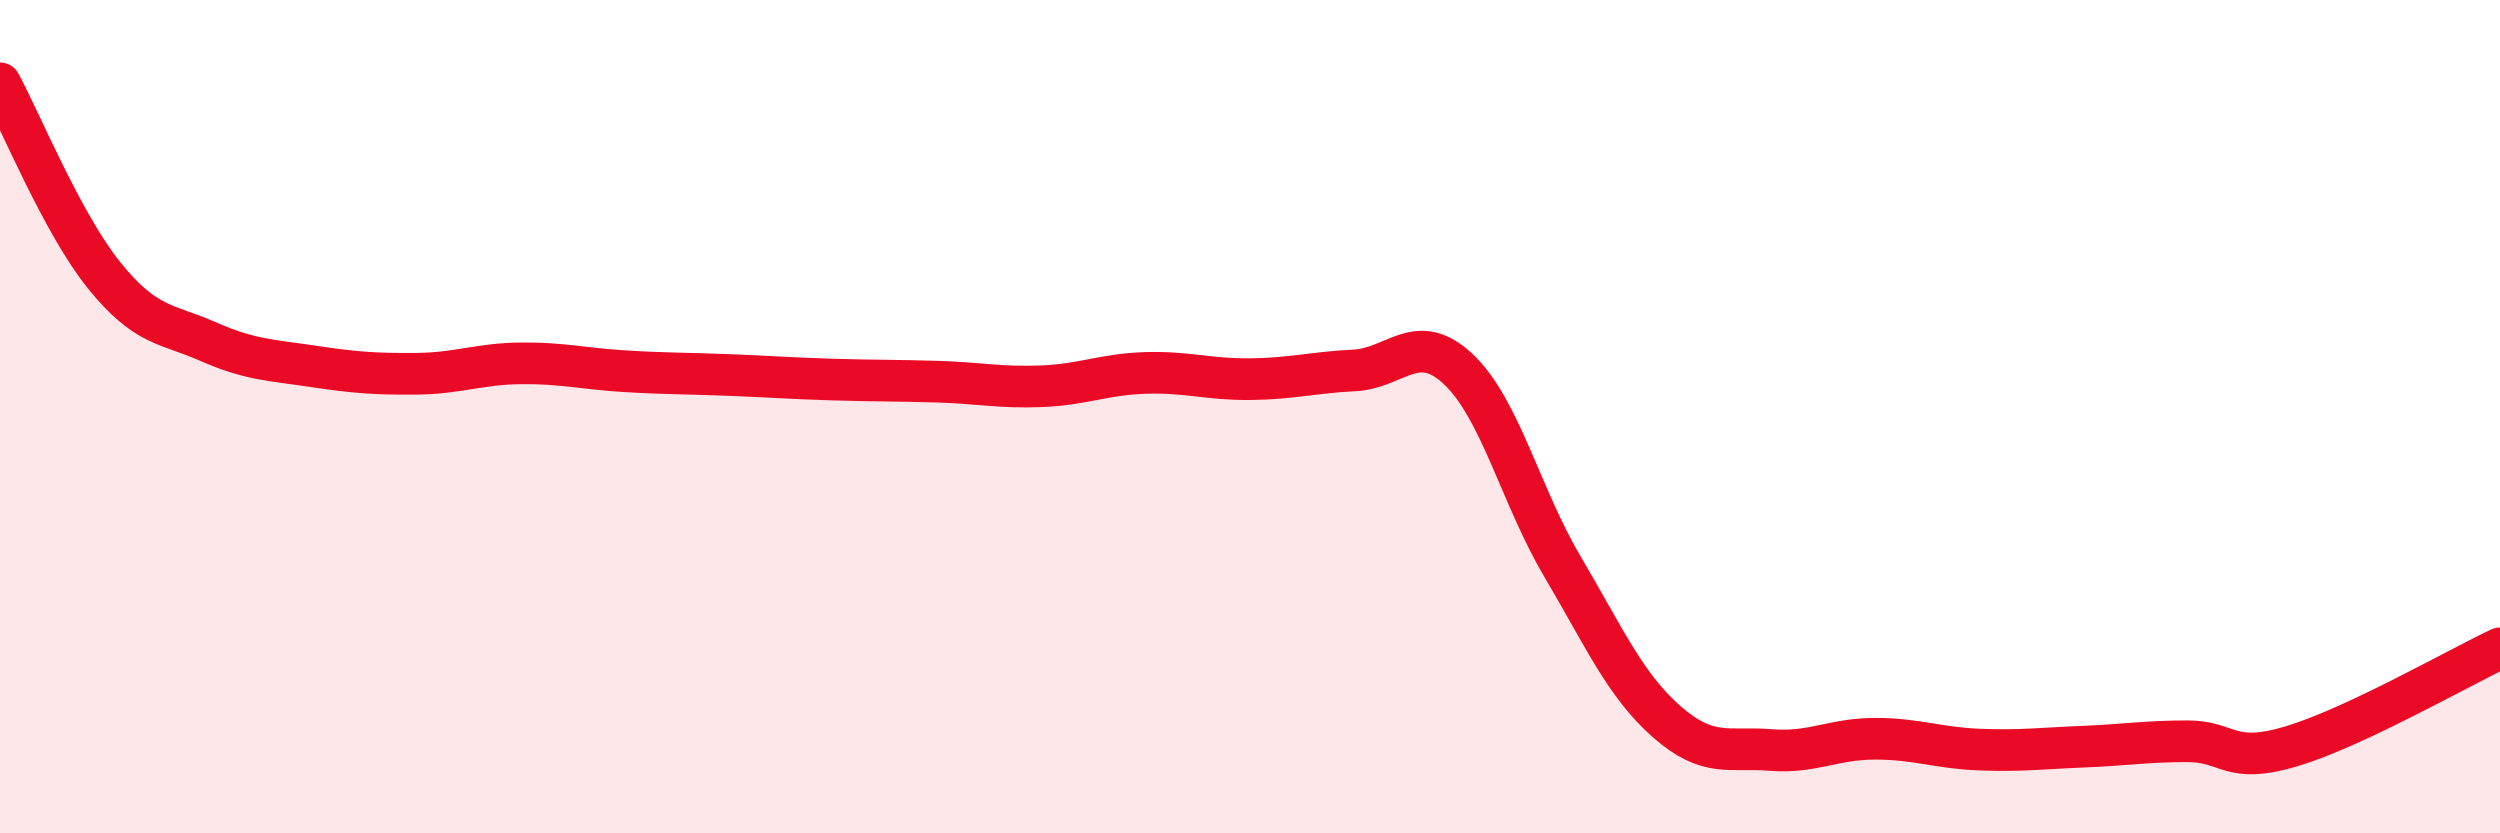
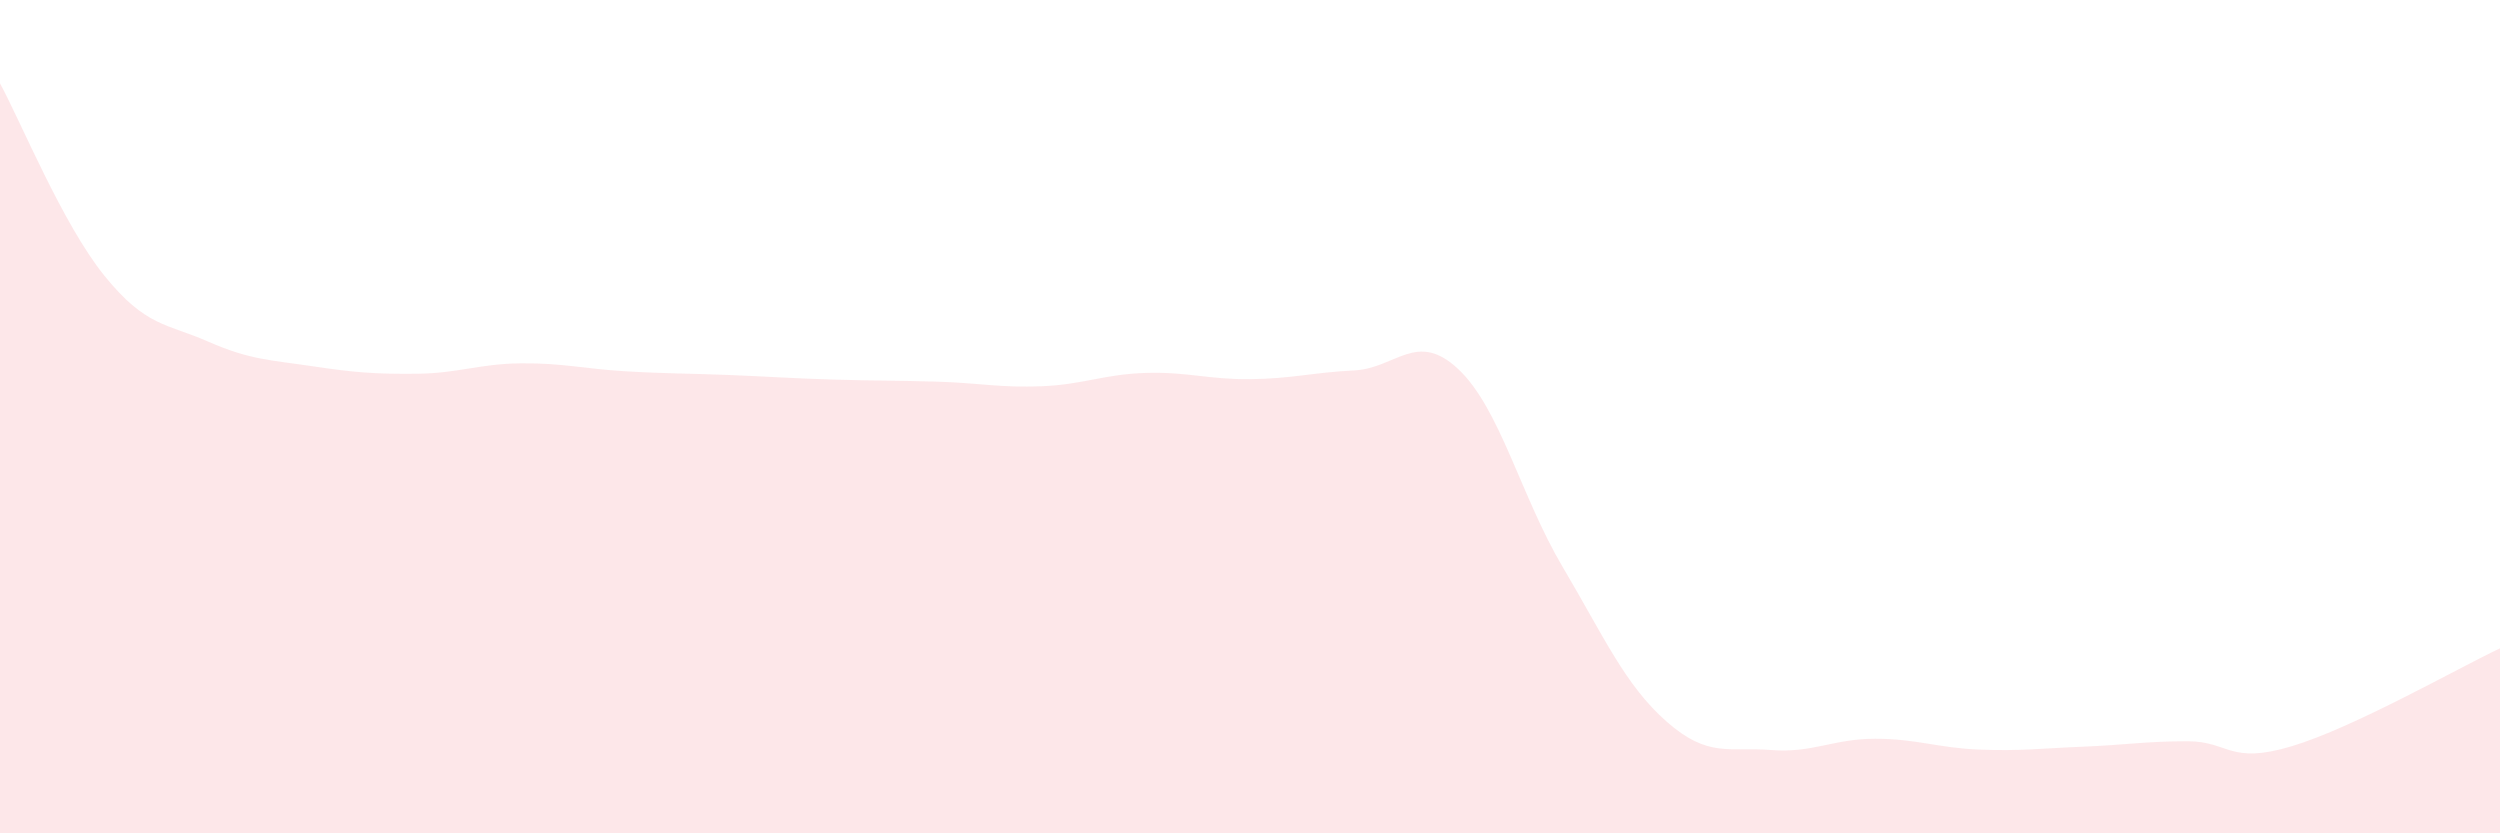
<svg xmlns="http://www.w3.org/2000/svg" width="60" height="20" viewBox="0 0 60 20">
-   <path d="M 0,2 C 0.5,2.92 1.5,5.37 2.5,6.61 C 3.5,7.85 4,7.76 5,8.2 C 6,8.64 6.5,8.64 7.5,8.79 C 8.5,8.94 9,8.98 10,8.97 C 11,8.96 11.5,8.73 12.5,8.72 C 13.5,8.71 14,8.85 15,8.91 C 16,8.97 16.5,8.96 17.5,9 C 18.5,9.04 19,9.08 20,9.11 C 21,9.14 21.5,9.13 22.5,9.16 C 23.5,9.19 24,9.31 25,9.27 C 26,9.23 26.5,8.98 27.5,8.95 C 28.5,8.92 29,9.11 30,9.1 C 31,9.09 31.5,8.94 32.5,8.89 C 33.5,8.84 34,7.92 35,8.86 C 36,9.8 36.5,11.91 37.5,13.6 C 38.5,15.29 39,16.44 40,17.32 C 41,18.2 41.5,17.92 42.5,18 C 43.5,18.08 44,17.73 45,17.73 C 46,17.73 46.5,17.95 47.5,17.99 C 48.5,18.03 49,17.96 50,17.92 C 51,17.88 51.5,17.79 52.5,17.79 C 53.5,17.79 53.5,18.36 55,17.91 C 56.5,17.46 59,16.03 60,15.56L60 20L0 20Z" fill="#EB0A25" opacity="0.1" stroke-linecap="round" stroke-linejoin="round" />
-   <path d="M 0,2 C 0.5,2.92 1.5,5.37 2.5,6.61 C 3.5,7.85 4,7.76 5,8.2 C 6,8.64 6.5,8.64 7.5,8.79 C 8.5,8.94 9,8.98 10,8.97 C 11,8.96 11.5,8.73 12.5,8.72 C 13.5,8.71 14,8.85 15,8.91 C 16,8.97 16.5,8.96 17.5,9 C 18.5,9.04 19,9.08 20,9.11 C 21,9.14 21.5,9.13 22.5,9.16 C 23.5,9.19 24,9.31 25,9.27 C 26,9.23 26.5,8.98 27.5,8.95 C 28.5,8.92 29,9.11 30,9.1 C 31,9.09 31.5,8.94 32.5,8.89 C 33.5,8.84 34,7.92 35,8.86 C 36,9.8 36.5,11.91 37.5,13.6 C 38.5,15.29 39,16.44 40,17.32 C 41,18.2 41.5,17.92 42.5,18 C 43.5,18.08 44,17.73 45,17.73 C 46,17.73 46.5,17.95 47.5,17.99 C 48.5,18.03 49,17.96 50,17.92 C 51,17.88 51.5,17.79 52.5,17.79 C 53.5,17.79 53.5,18.36 55,17.91 C 56.5,17.46 59,16.03 60,15.56" stroke="#EB0A25" stroke-width="1" fill="none" stroke-linecap="round" stroke-linejoin="round" />
+   <path d="M 0,2 C 0.5,2.92 1.5,5.37 2.5,6.61 C 3.5,7.85 4,7.76 5,8.2 C 6,8.64 6.5,8.64 7.5,8.79 C 8.5,8.94 9,8.98 10,8.97 C 11,8.96 11.5,8.73 12.5,8.72 C 13.5,8.71 14,8.85 15,8.91 C 16,8.97 16.5,8.96 17.5,9 C 18.5,9.04 19,9.08 20,9.11 C 21,9.14 21.5,9.13 22.5,9.16 C 23.5,9.19 24,9.31 25,9.27 C 26,9.23 26.5,8.98 27.5,8.95 C 28.5,8.92 29,9.11 30,9.1 C 31,9.09 31.5,8.94 32.5,8.89 C 33.5,8.84 34,7.92 35,8.86 C 36,9.8 36.5,11.91 37.5,13.6 C 38.5,15.29 39,16.44 40,17.32 C 41,18.2 41.5,17.92 42.5,18 C 43.5,18.08 44,17.73 45,17.73 C 46,17.73 46.5,17.95 47.5,17.99 C 48.5,18.03 49,17.96 50,17.92 C 51,17.88 51.5,17.79 52.5,17.79 C 53.5,17.79 53.5,18.36 55,17.91 C 56.5,17.46 59,16.03 60,15.56L60 20L0 20" fill="#EB0A25" opacity="0.1" stroke-linecap="round" stroke-linejoin="round" />
</svg>